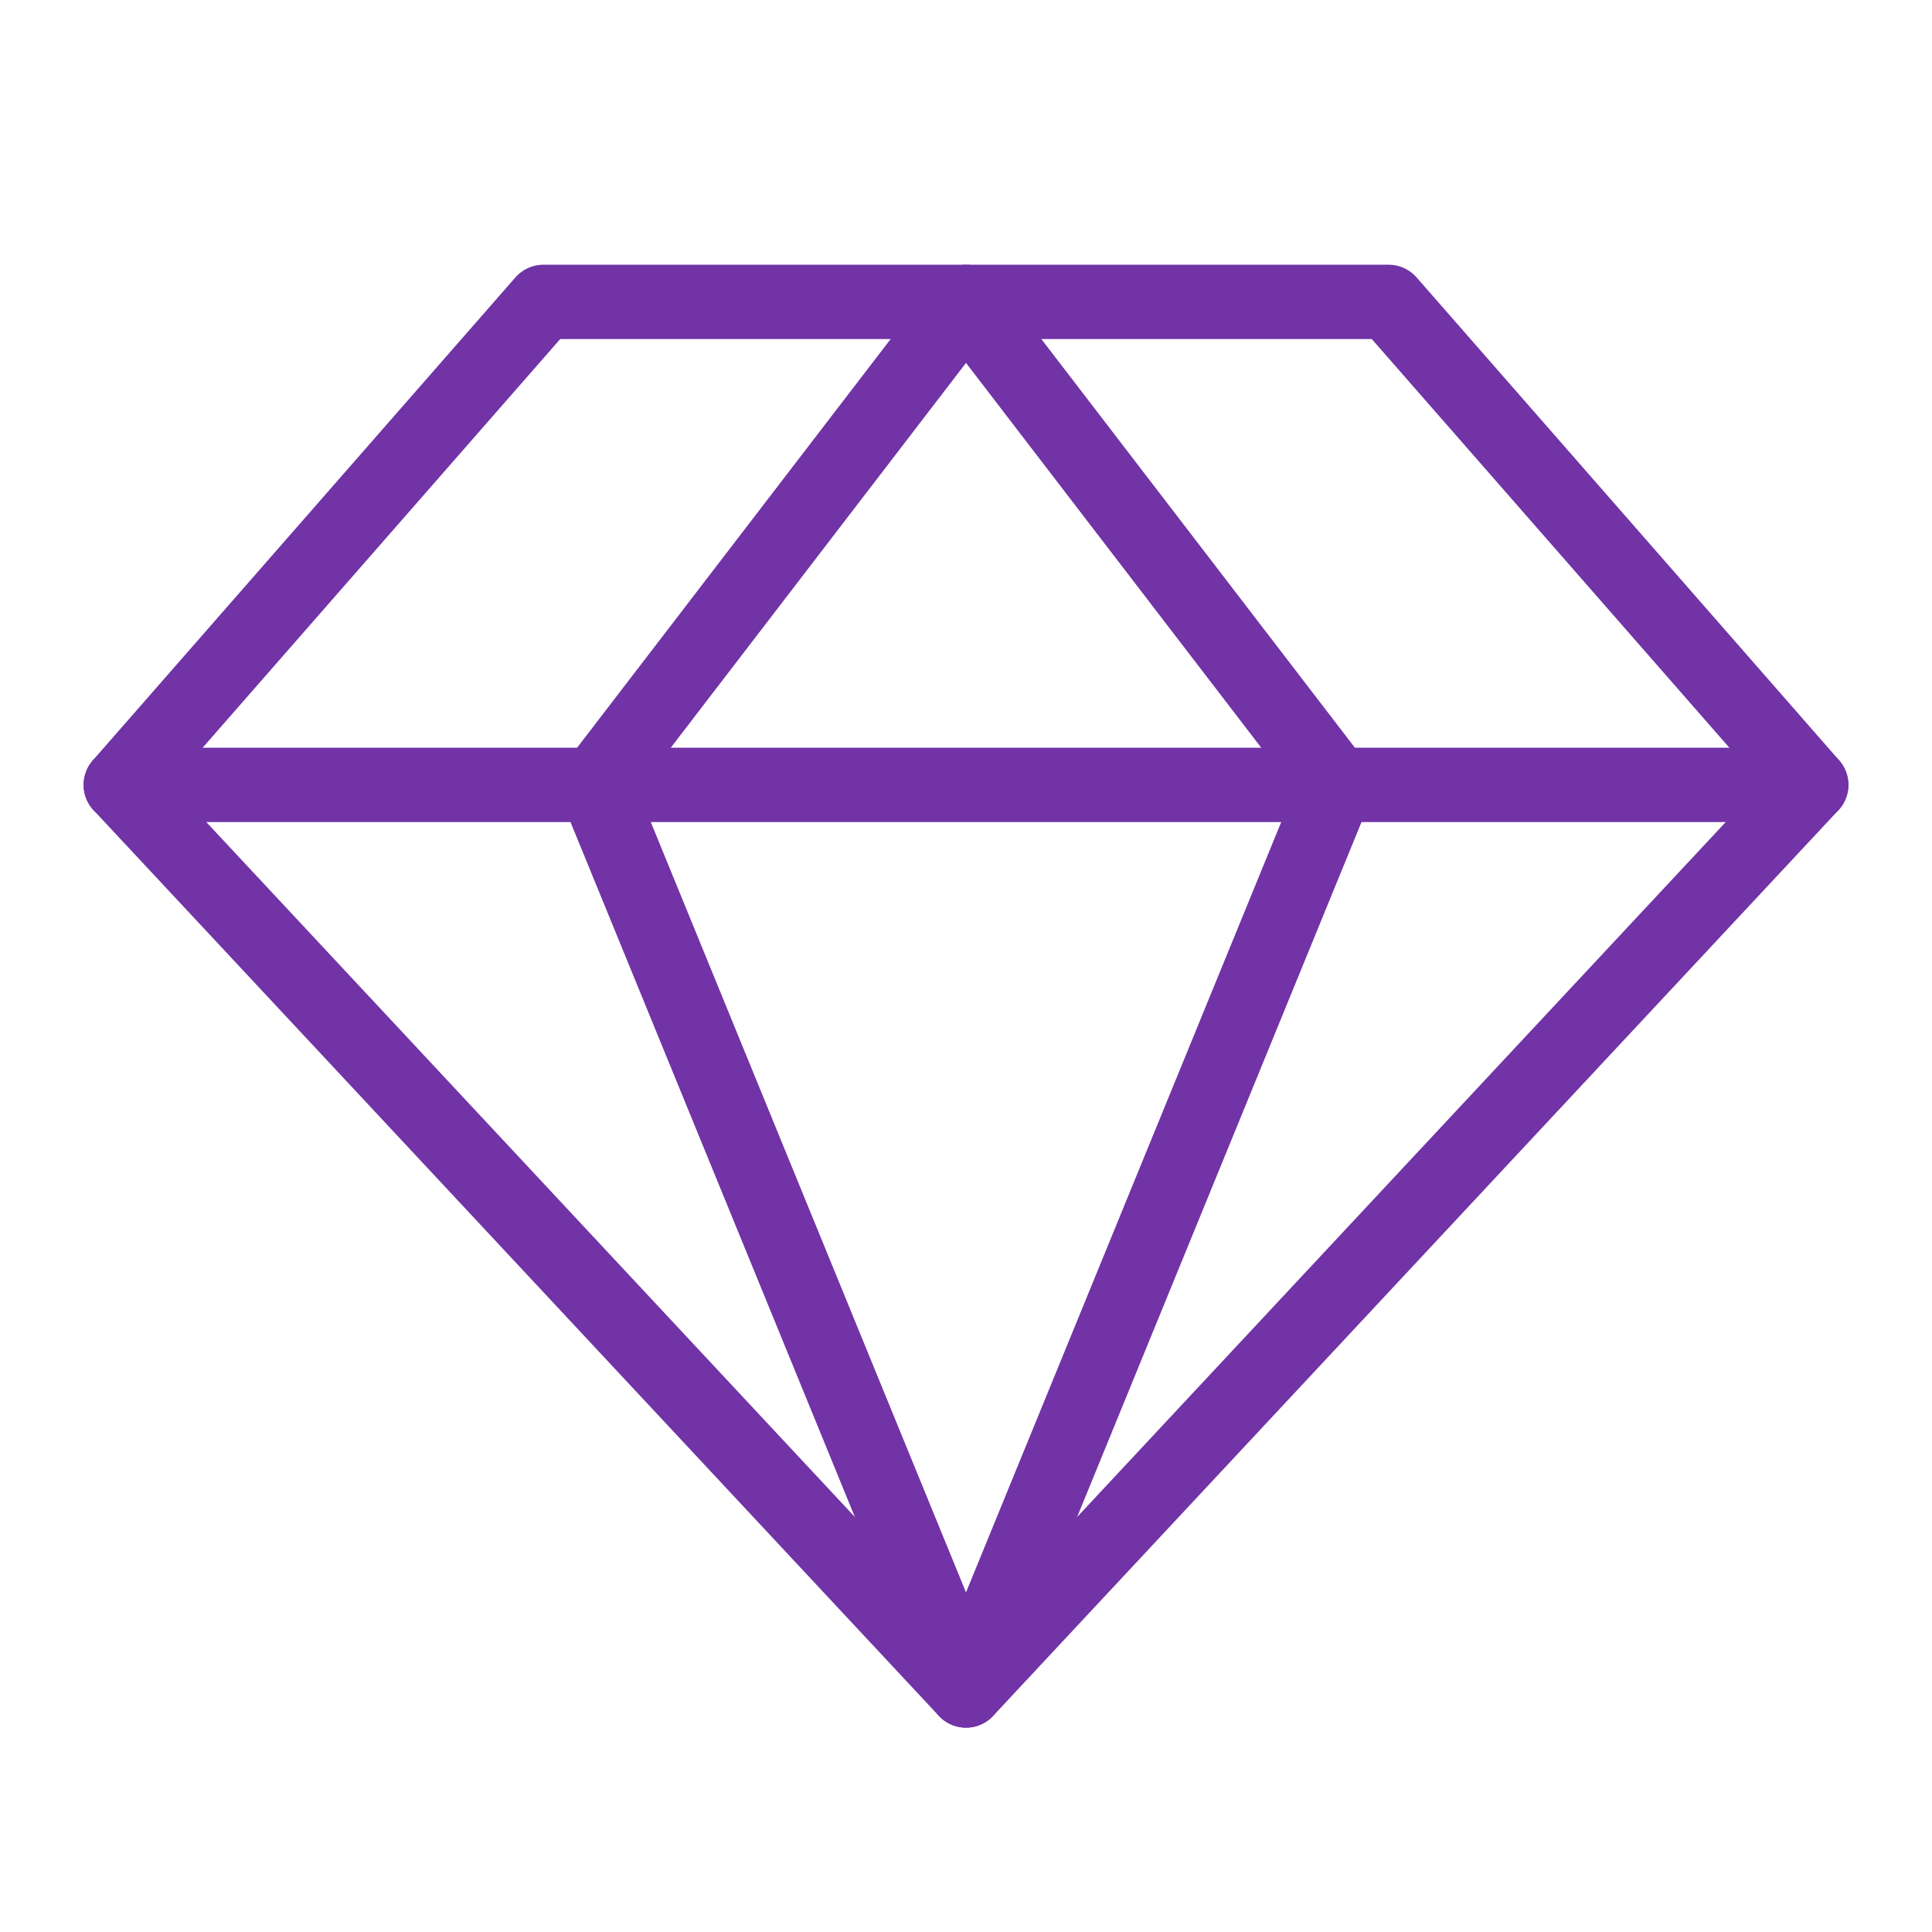
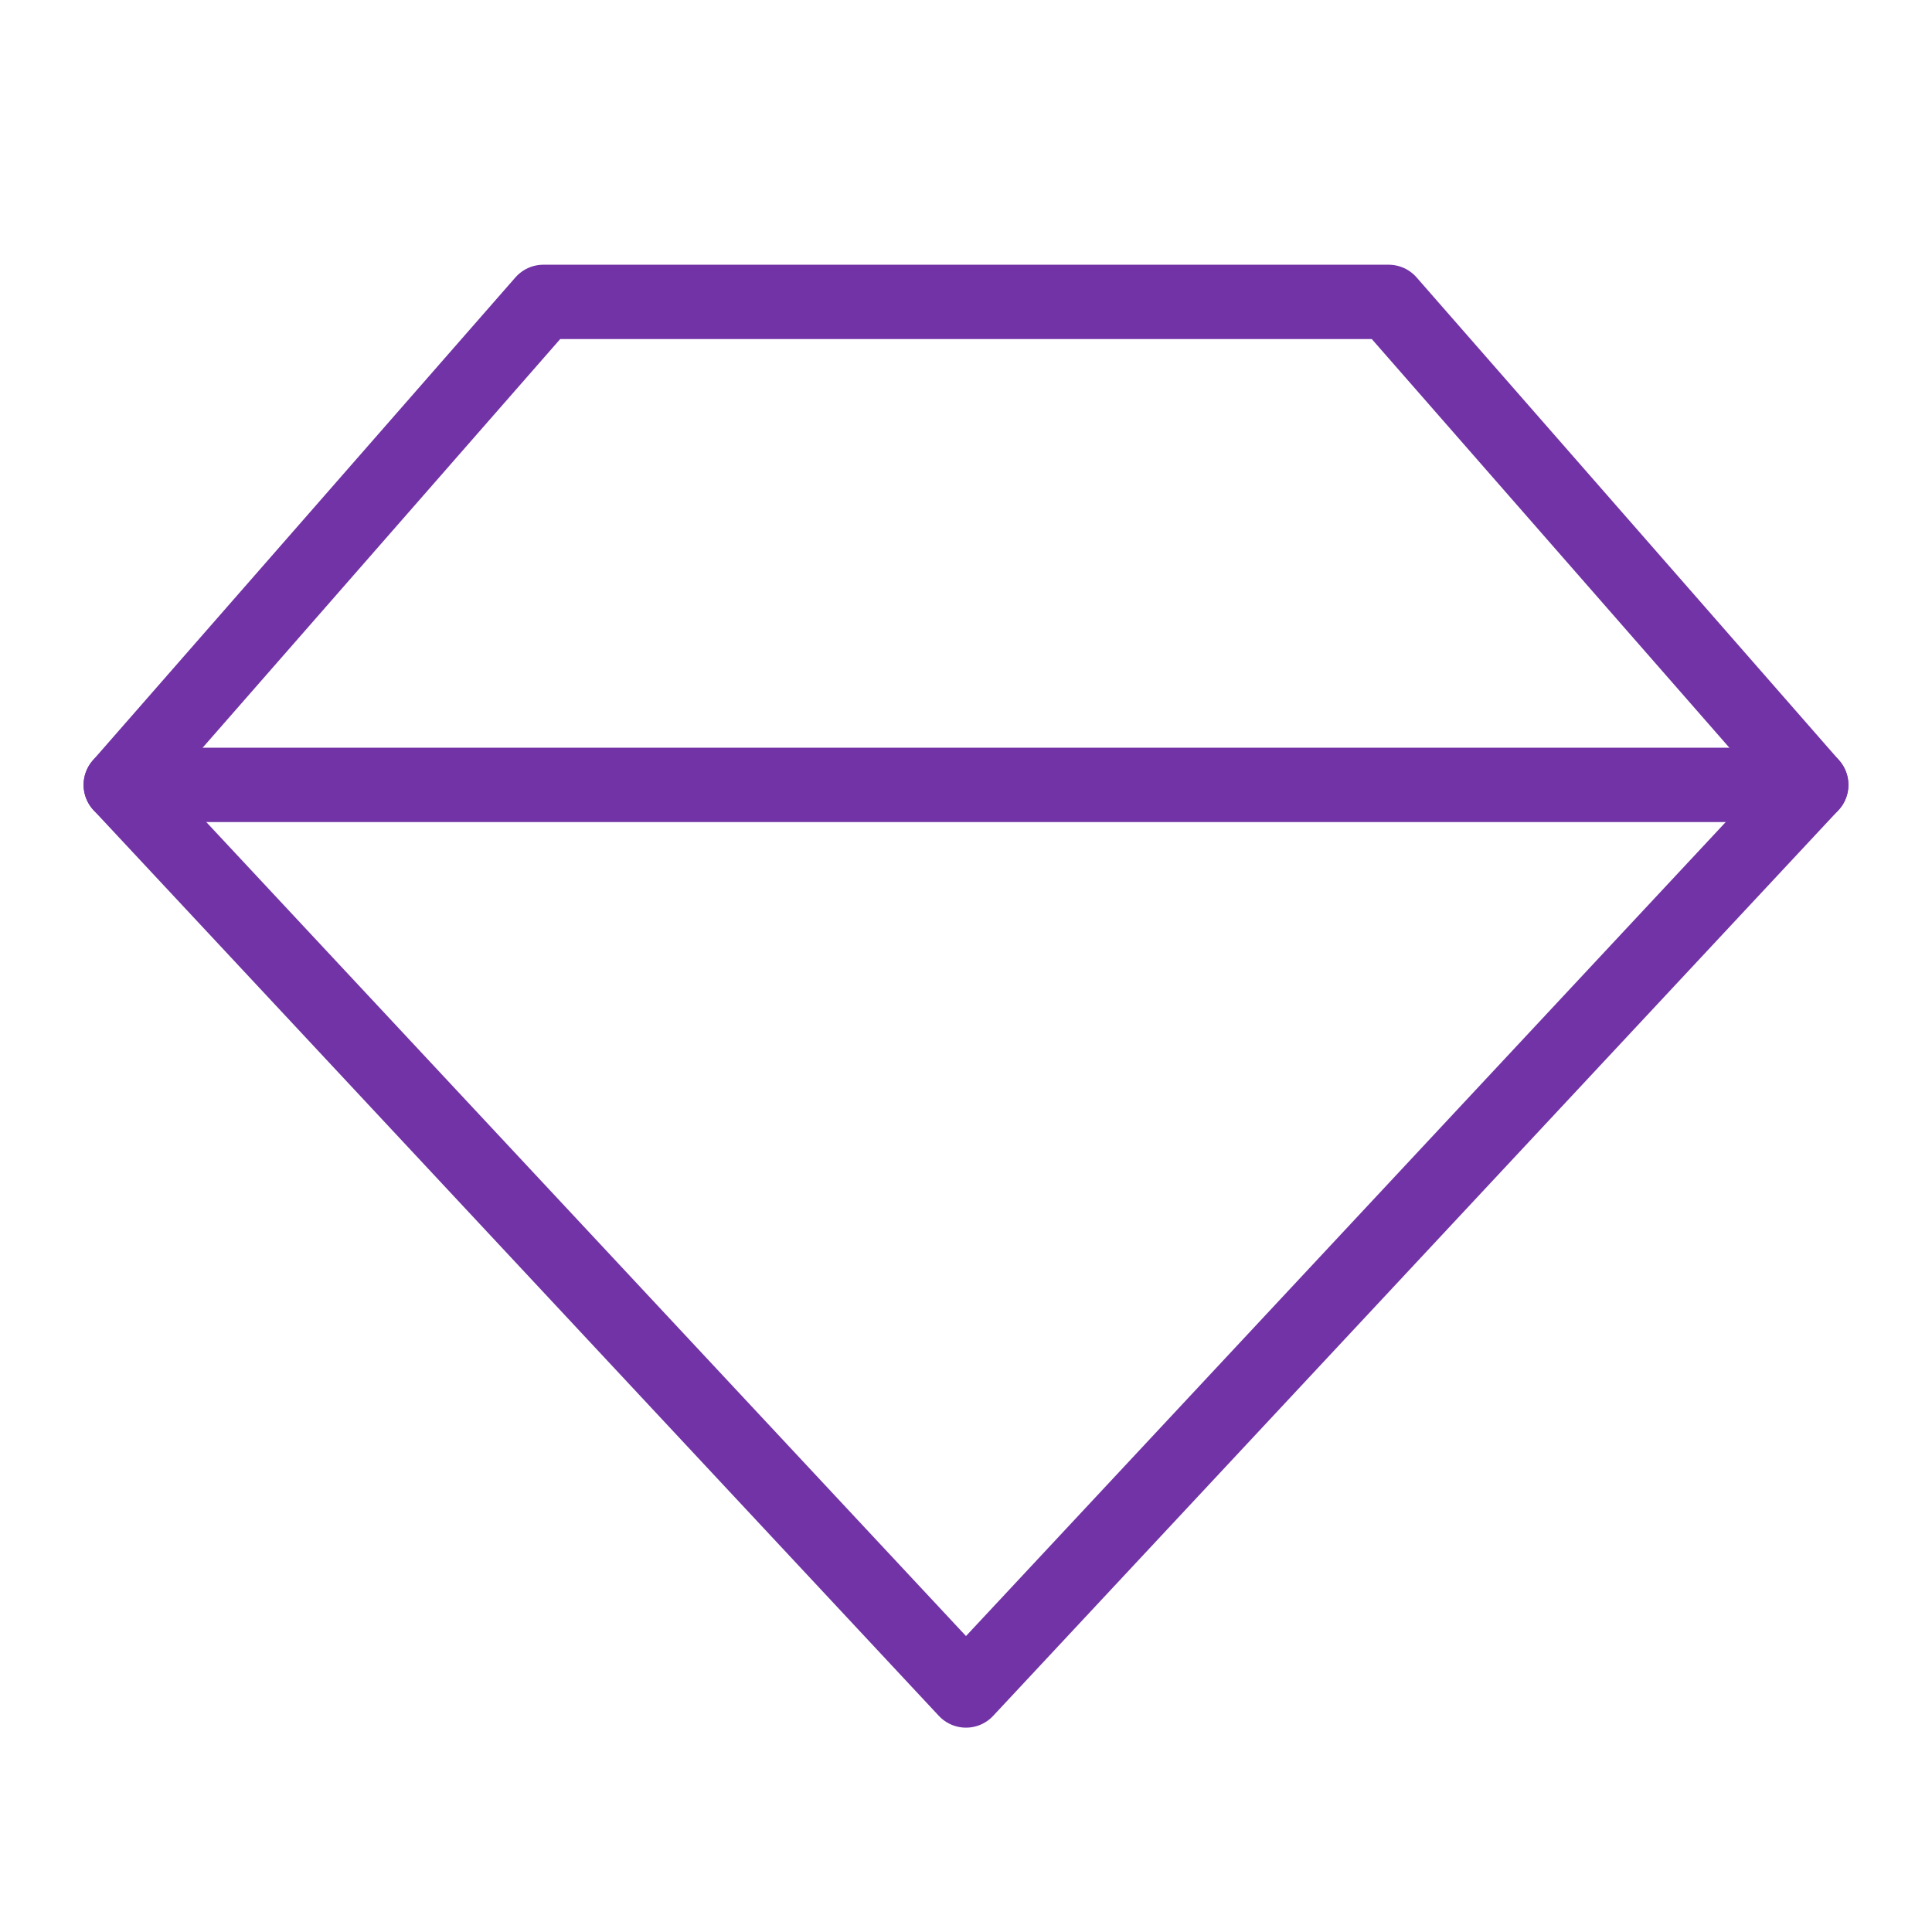
<svg xmlns="http://www.w3.org/2000/svg" width="52" height="52" viewBox="0 0 52 52" fill="none">
  <desc>
			Created with Pixso.
	</desc>
  <defs>
    <clipPath id="clip2_16444">
      <rect id="9024895_sketch_logo_light_icon 1" width="52" height="52" fill="white" fill-opacity="0" />
    </clipPath>
  </defs>
-   <rect id="9024895_sketch_logo_light_icon 1" width="52" height="52" fill="#FFFFFF" fill-opacity="0" />
  <g clip-path="url(#clip2_16444)">
    <path id="Vector" d="M37.375 8.125L48.75 21.125L26 45.5L3.25 21.125L14.625 8.125L37.375 8.125Z" stroke="#7133A6" stroke-opacity="1" stroke-width="2" stroke-linejoin="round" />
-     <path id="Vector" d="M26 45.5L16.026 21.125L26 8.125L35.974 21.125L26 45.5Z" stroke="#7133A6" stroke-opacity="1" stroke-width="2" stroke-linejoin="round" />
    <path id="Vector" d="M3.25 21.125L48.75 21.125" stroke="#7133A6" stroke-opacity="1" stroke-width="2" stroke-linejoin="round" stroke-linecap="round" />
  </g>
</svg>